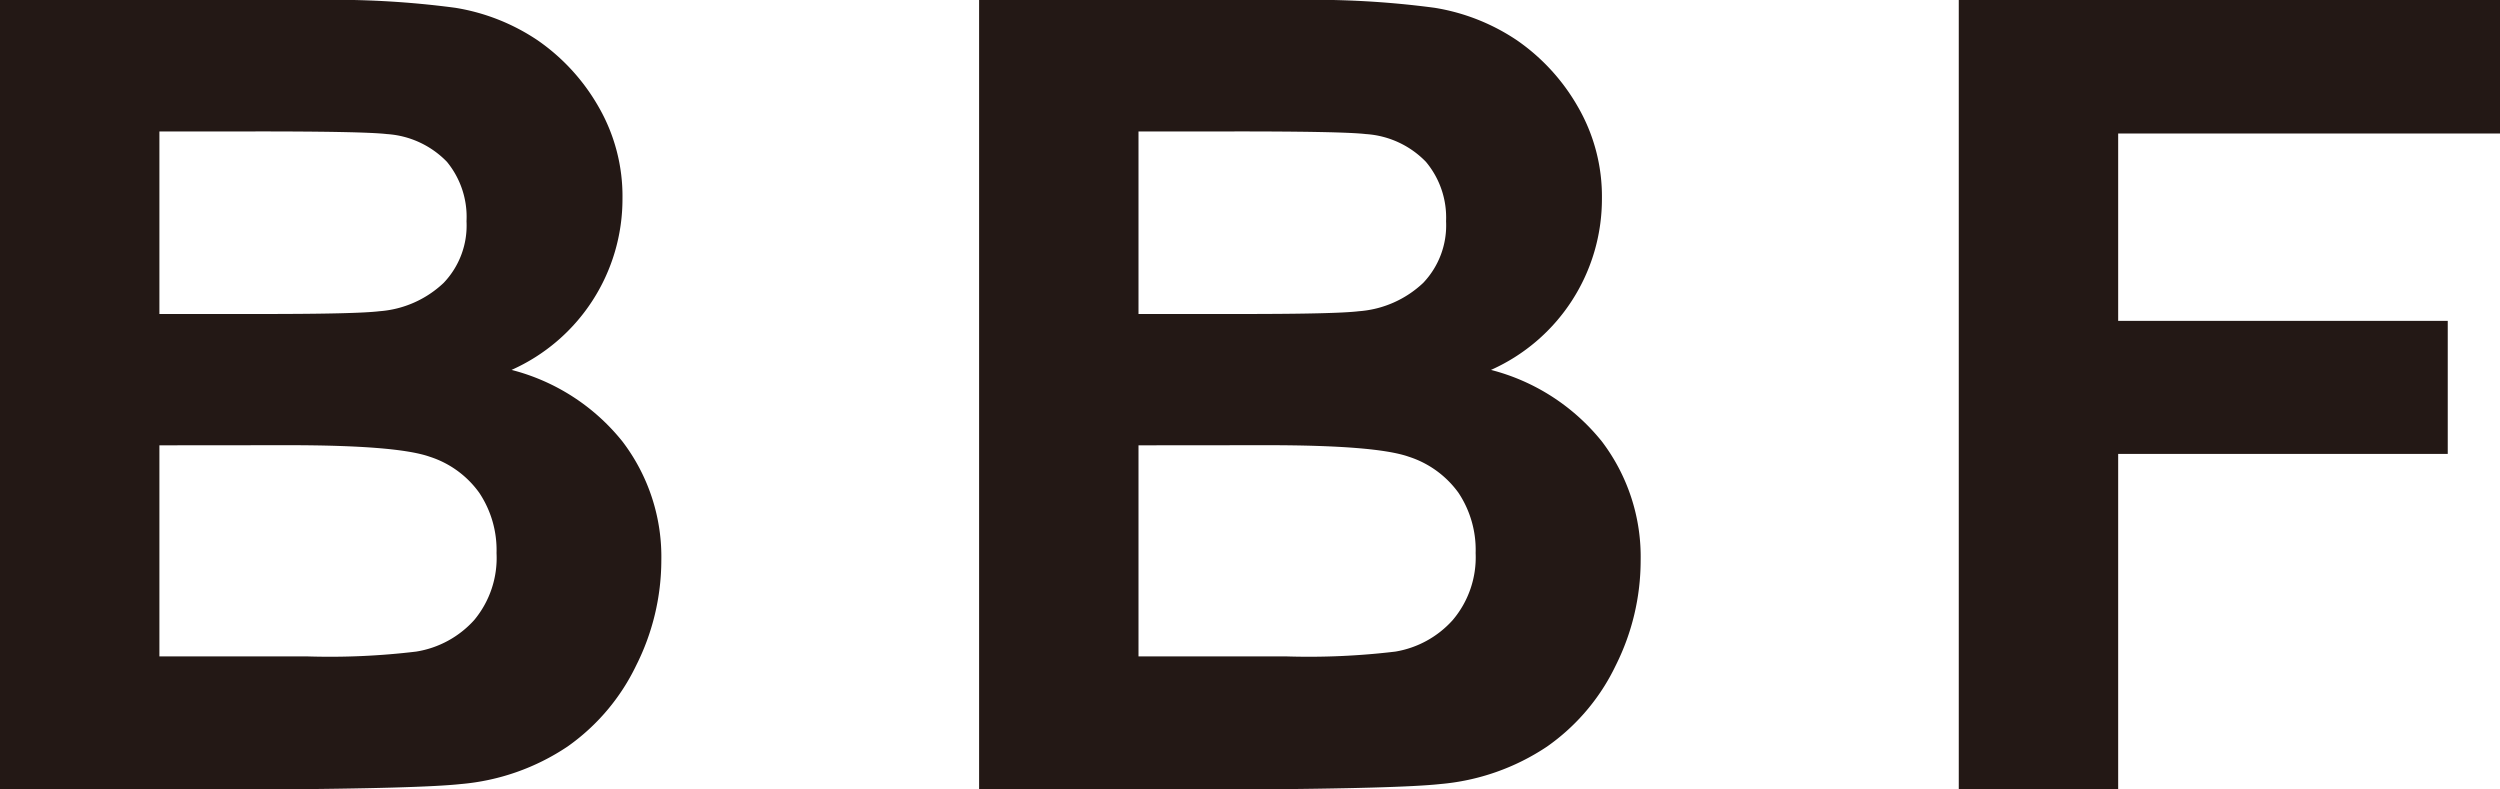
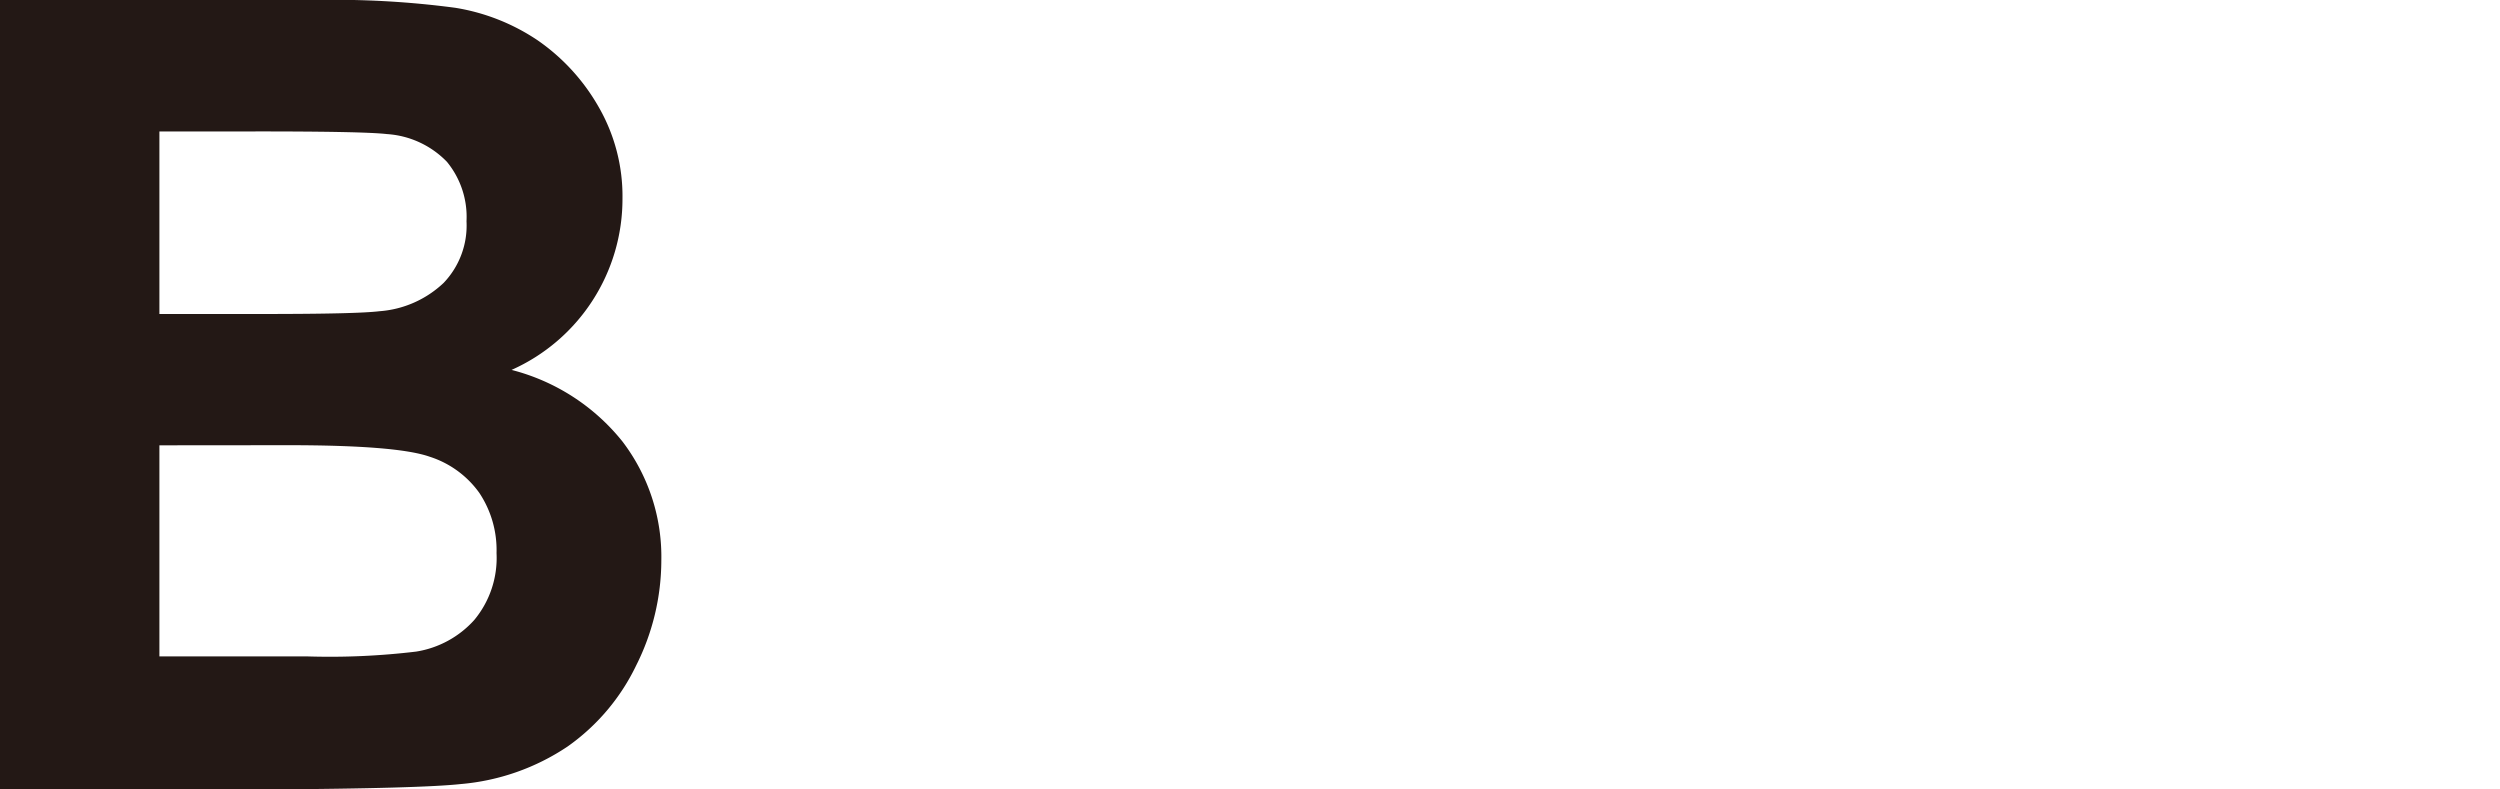
<svg xmlns="http://www.w3.org/2000/svg" viewBox="0 0 218.16 68.89">
  <title>アセット 1sad3azspsp</title>
  <g id="レイヤー_2" data-name="レイヤー 2">
    <g id="レイヤー_1-2" data-name="レイヤー 1">
      <g>
        <path d="M0,0H27.54A80.11,80.11,0,0,1,39.73.68a18,18,0,0,1,7.19,2.84,17.7,17.7,0,0,1,5.29,5.76,15.59,15.59,0,0,1,2.11,8.06,16.33,16.33,0,0,1-9.68,14.94,18.17,18.17,0,0,1,9.68,6.25,16.59,16.59,0,0,1,3.39,10.39,20.45,20.45,0,0,1-2.19,9.14,18.37,18.37,0,0,1-6,7.09,19.73,19.73,0,0,1-9.32,3.27q-3.48.38-16.78.47H0ZM13.91,11.47V27.4H23c5.42,0,8.78-.08,10.1-.24a9.12,9.12,0,0,0,5.61-2.47,7.24,7.24,0,0,0,2-5.38A7.57,7.57,0,0,0,39,14.12a8,8,0,0,0-5.24-2.42q-2.07-.24-11.89-.23Zm0,27.39V57.28H26.79a63.16,63.16,0,0,0,9.53-.42,8.64,8.64,0,0,0,5.06-2.75,8.47,8.47,0,0,0,1.95-5.85A9,9,0,0,0,41.82,43a8.51,8.51,0,0,0-4.34-3.15q-2.85-1-12.34-1Z" style="fill: #231815" />
-         <path d="M85.44,0H113a80,80,0,0,1,12.19.68,18,18,0,0,1,7.19,2.84,17.7,17.7,0,0,1,5.29,5.76,15.6,15.6,0,0,1,2.12,8.06,16.33,16.33,0,0,1-9.68,14.94,18.25,18.25,0,0,1,9.68,6.25,16.64,16.64,0,0,1,3.38,10.39A20.45,20.45,0,0,1,141,58.06a18.26,18.26,0,0,1-6,7.09,19.81,19.81,0,0,1-9.33,3.27q-3.48.38-16.78.47H85.44ZM99.35,11.47V27.4h9.12q8.13,0,10.1-.24a9.15,9.15,0,0,0,5.62-2.47,7.27,7.27,0,0,0,2-5.38,7.57,7.57,0,0,0-1.76-5.19,8,8,0,0,0-5.24-2.42q-2.07-.24-11.89-.23Zm0,27.39V57.28h12.88a63.42,63.42,0,0,0,9.54-.42,8.61,8.61,0,0,0,5-2.75,8.47,8.47,0,0,0,2-5.85,9,9,0,0,0-1.5-5.26,8.58,8.58,0,0,0-4.35-3.15q-2.85-1-12.34-1Z" style="fill: #231815" />
-         <path d="M170.93,68.89V0h47.23V11.65H184.84V28H213.6V39.61H184.84V68.89Z" style="fill: #231815" />
      </g>
    </g>
  </g>
</svg>